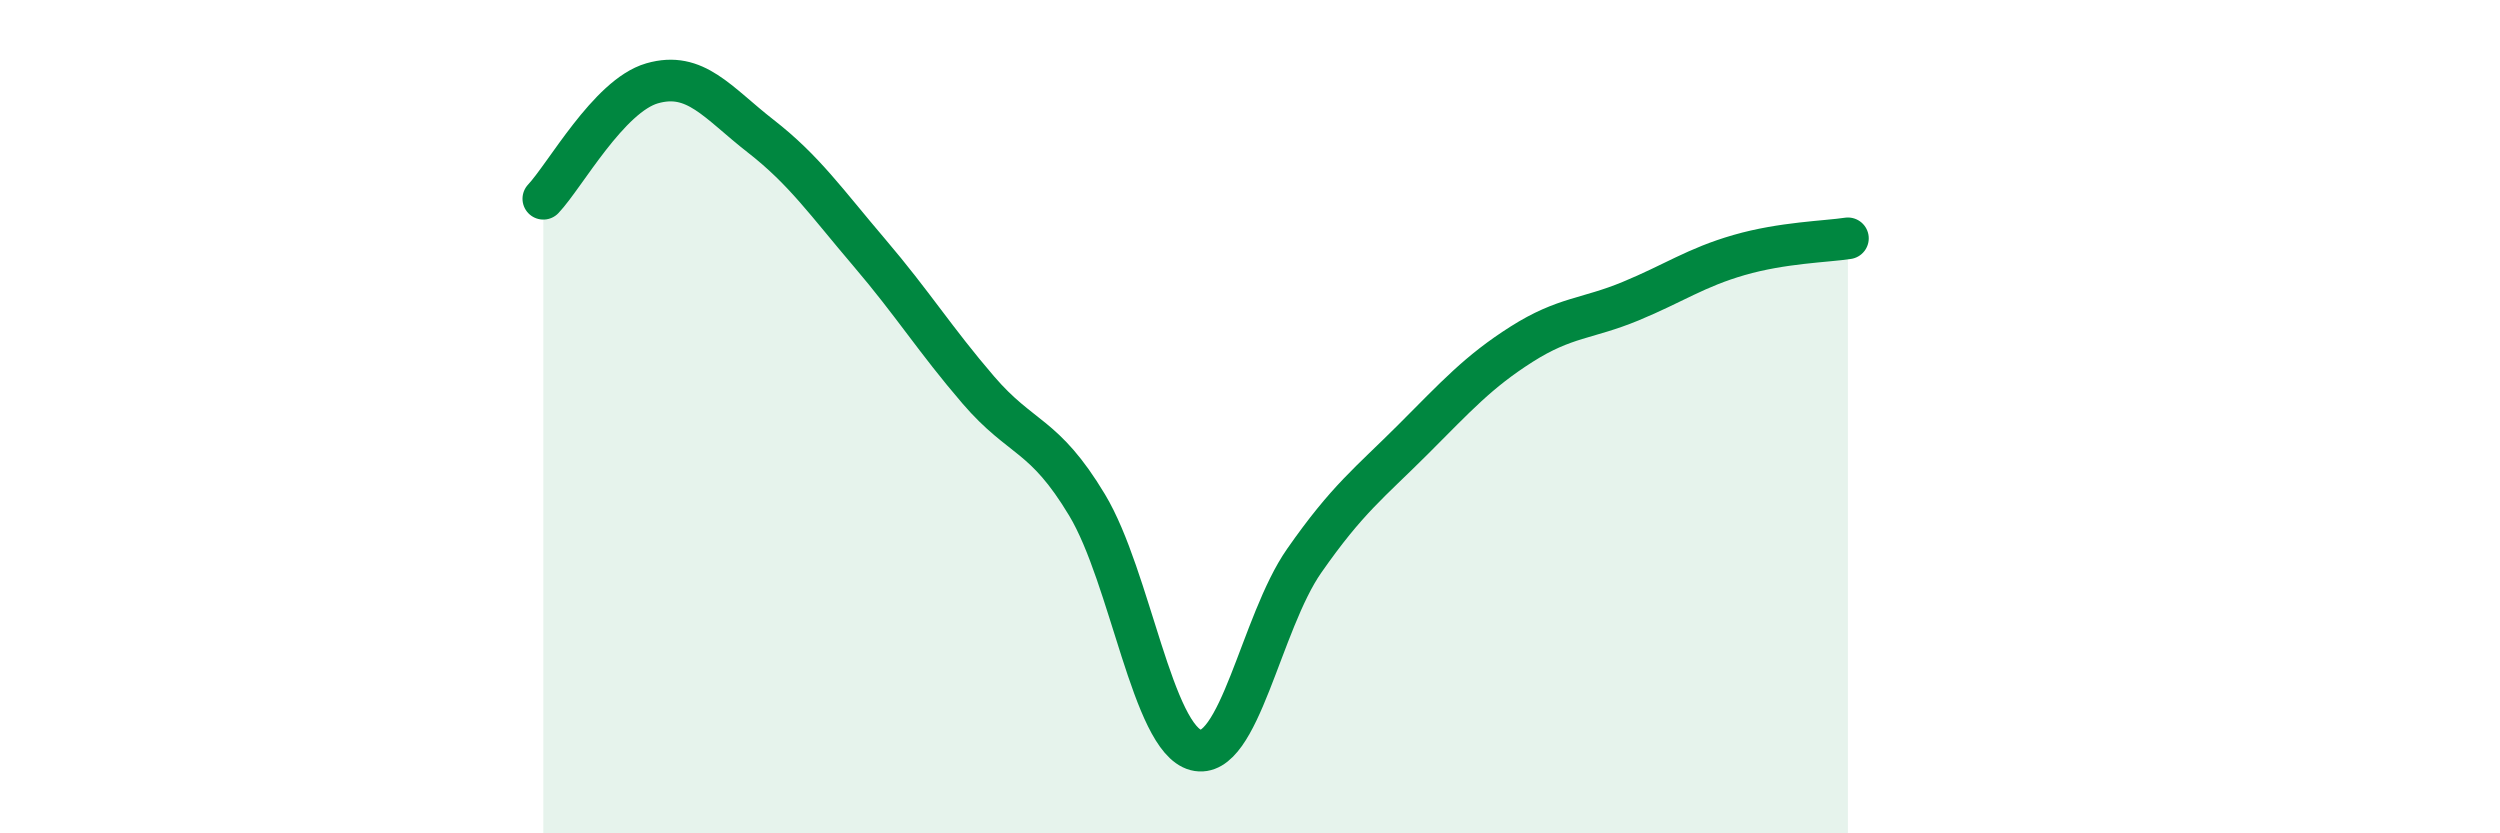
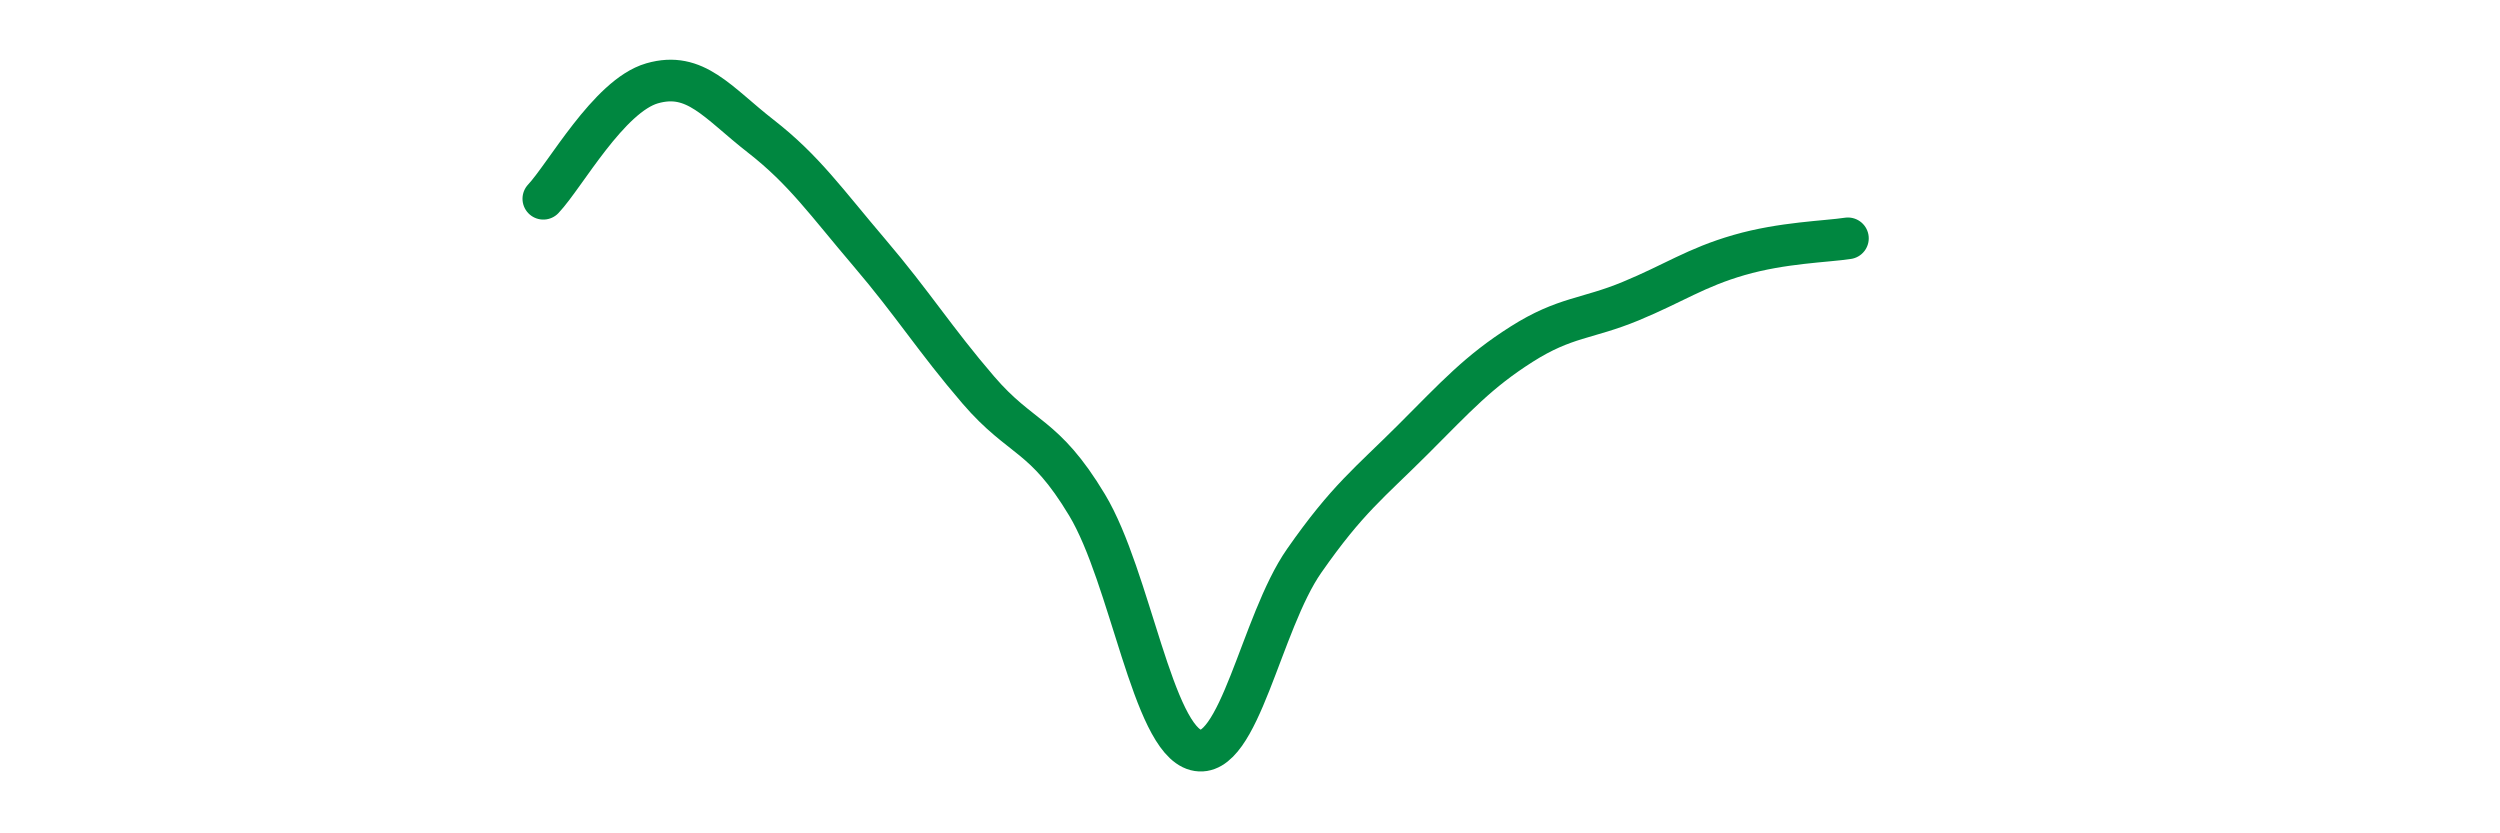
<svg xmlns="http://www.w3.org/2000/svg" width="60" height="20" viewBox="0 0 60 20">
-   <path d="M 13.04,4.77 C 13.56,4.22 14.61,2.3 15.65,2 C 16.69,1.7 17.22,2.46 18.26,3.27 C 19.3,4.08 19.83,4.85 20.87,6.07 C 21.91,7.29 22.44,8.15 23.48,9.36 C 24.52,10.57 25.05,10.39 26.09,12.12 C 27.13,13.85 27.66,17.73 28.7,18 C 29.74,18.27 30.26,14.95 31.3,13.46 C 32.34,11.97 32.87,11.59 33.91,10.55 C 34.95,9.51 35.48,8.92 36.52,8.26 C 37.56,7.6 38.09,7.66 39.13,7.23 C 40.17,6.8 40.7,6.42 41.74,6.12 C 42.78,5.82 43.83,5.8 44.35,5.72L44.35 20L13.04 20Z" fill="#008740" opacity="0.1" stroke-linecap="round" stroke-linejoin="round" />
  <path d="M 13.04,4.77 C 13.56,4.22 14.61,2.3 15.65,2 C 16.69,1.7 17.22,2.46 18.26,3.27 C 19.3,4.08 19.83,4.85 20.87,6.07 C 21.91,7.29 22.44,8.15 23.48,9.36 C 24.52,10.57 25.05,10.39 26.09,12.12 C 27.13,13.85 27.66,17.73 28.7,18 C 29.74,18.27 30.26,14.95 31.3,13.46 C 32.34,11.97 32.87,11.59 33.91,10.55 C 34.95,9.51 35.48,8.92 36.52,8.26 C 37.56,7.6 38.09,7.66 39.13,7.23 C 40.17,6.8 40.7,6.42 41.74,6.12 C 42.78,5.82 43.83,5.8 44.35,5.72" stroke="#008740" stroke-width="1" fill="none" stroke-linecap="round" stroke-linejoin="round" />
</svg>